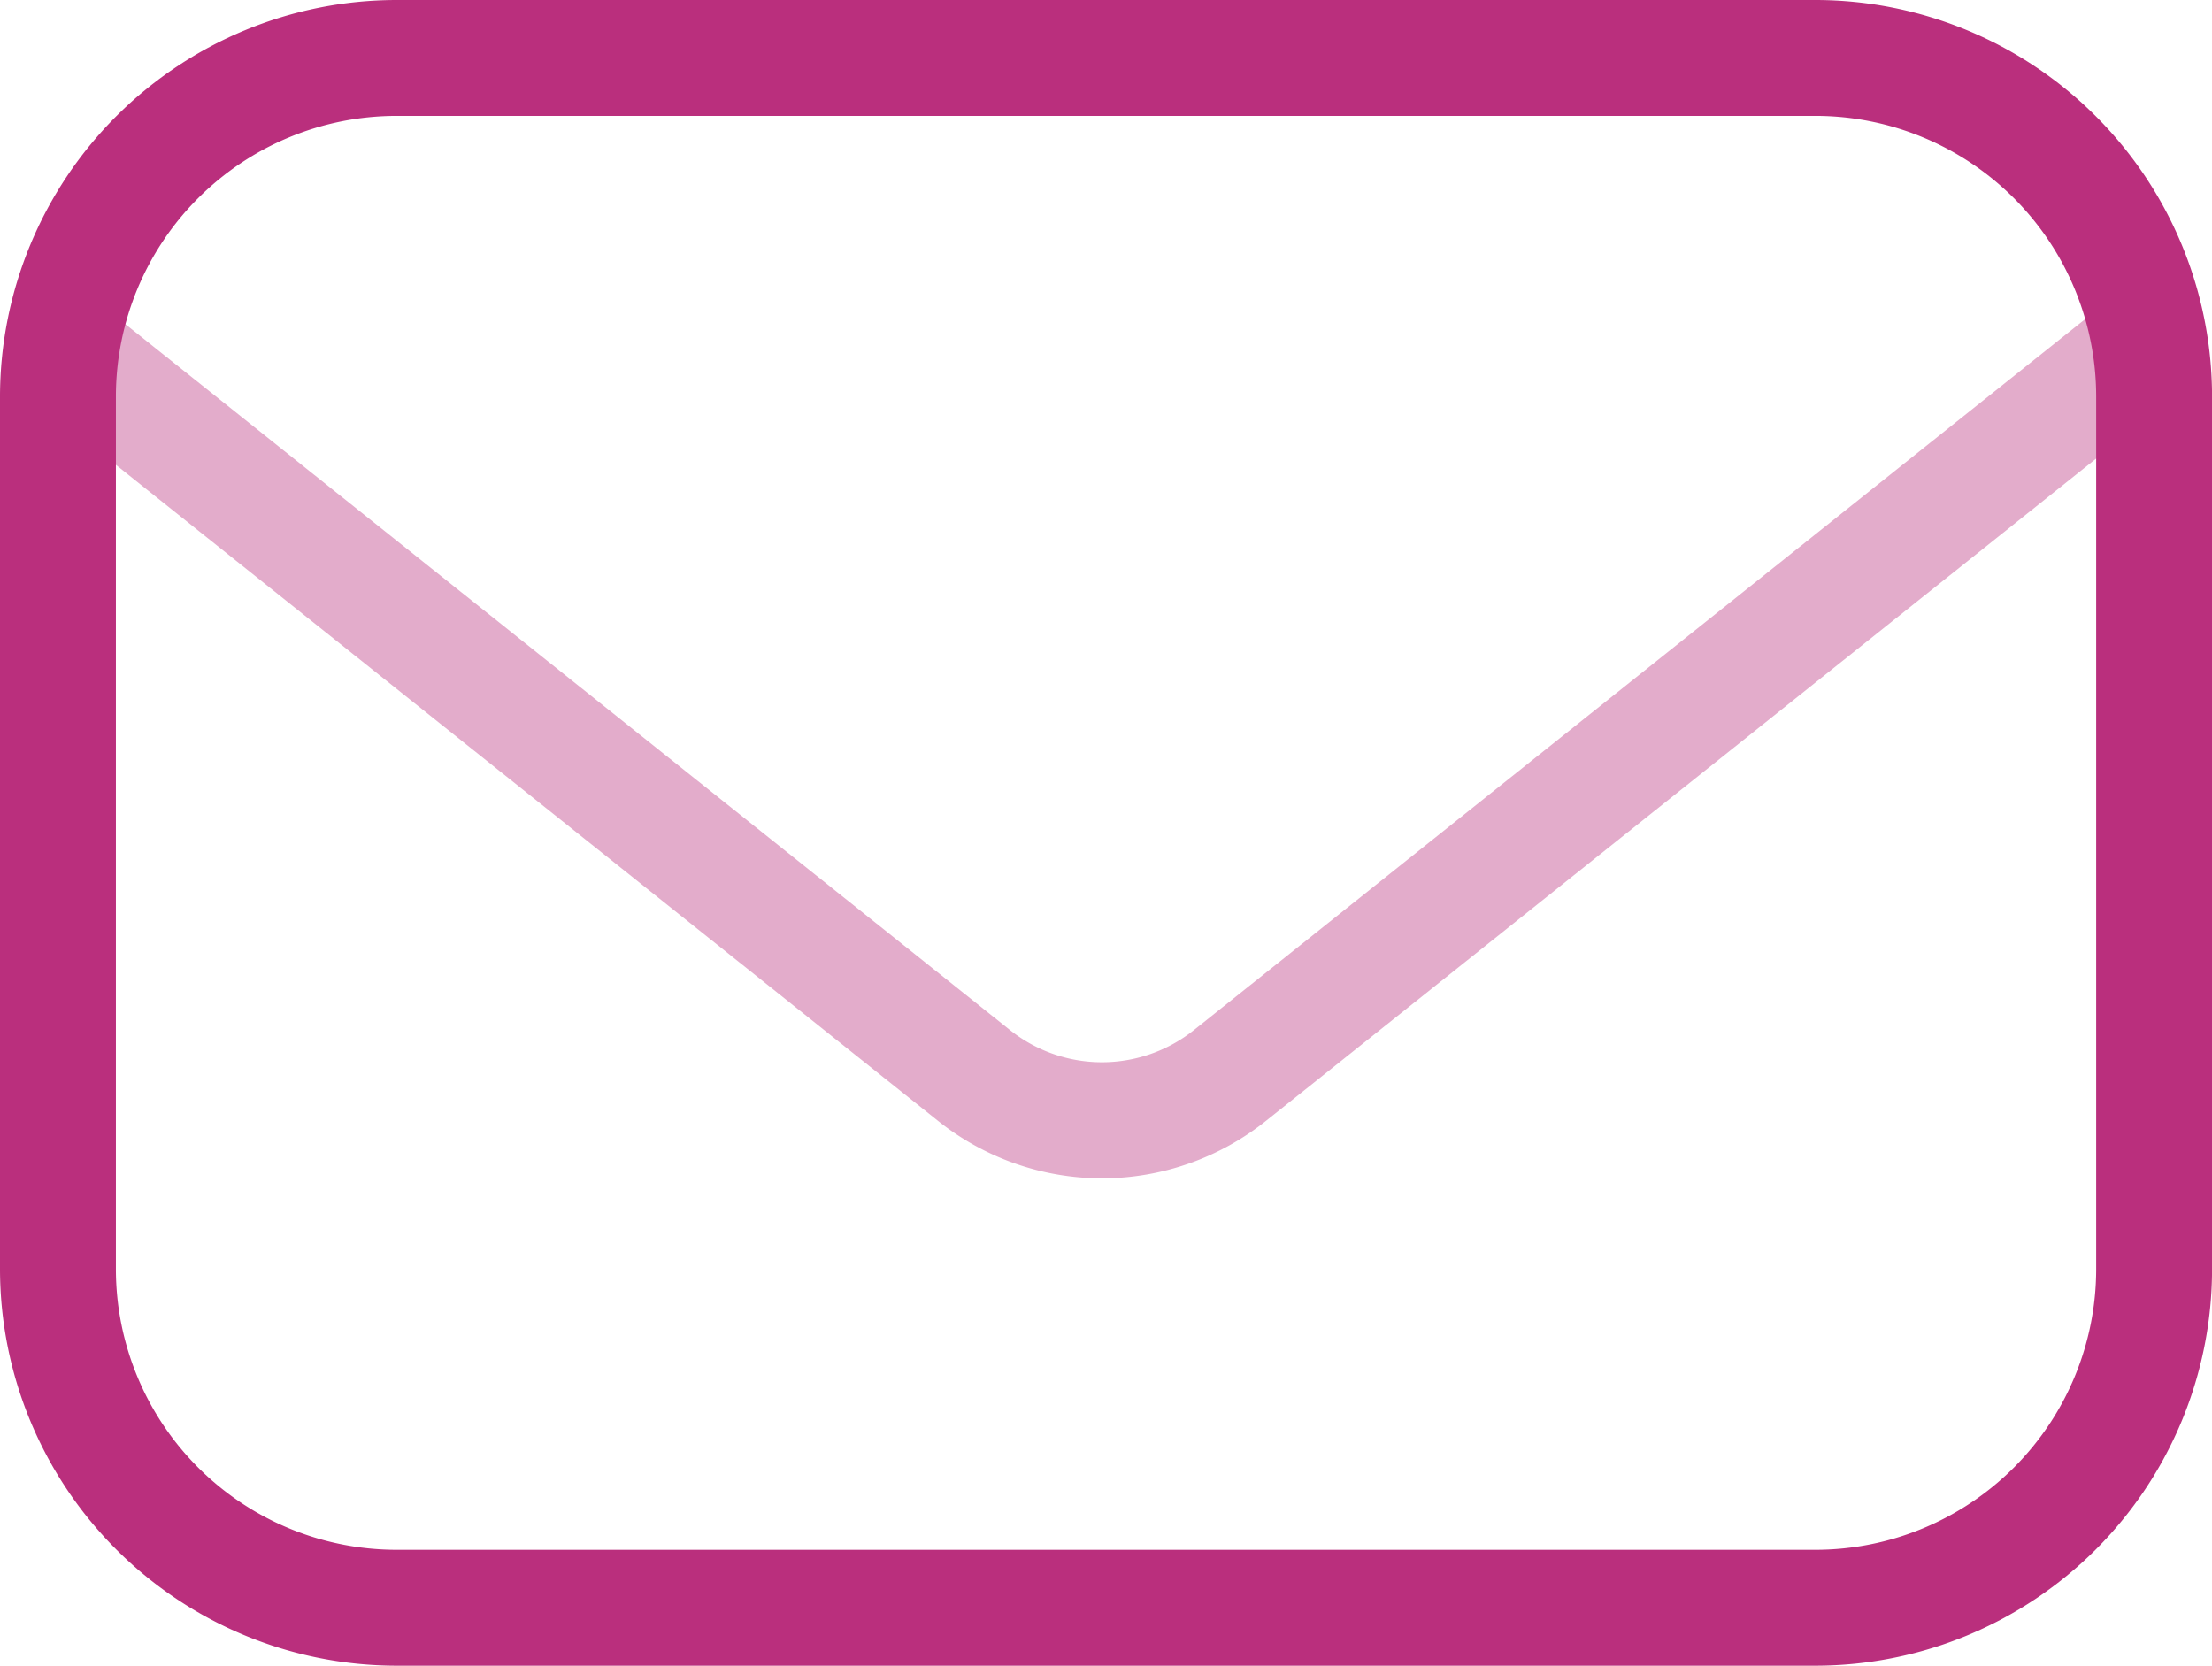
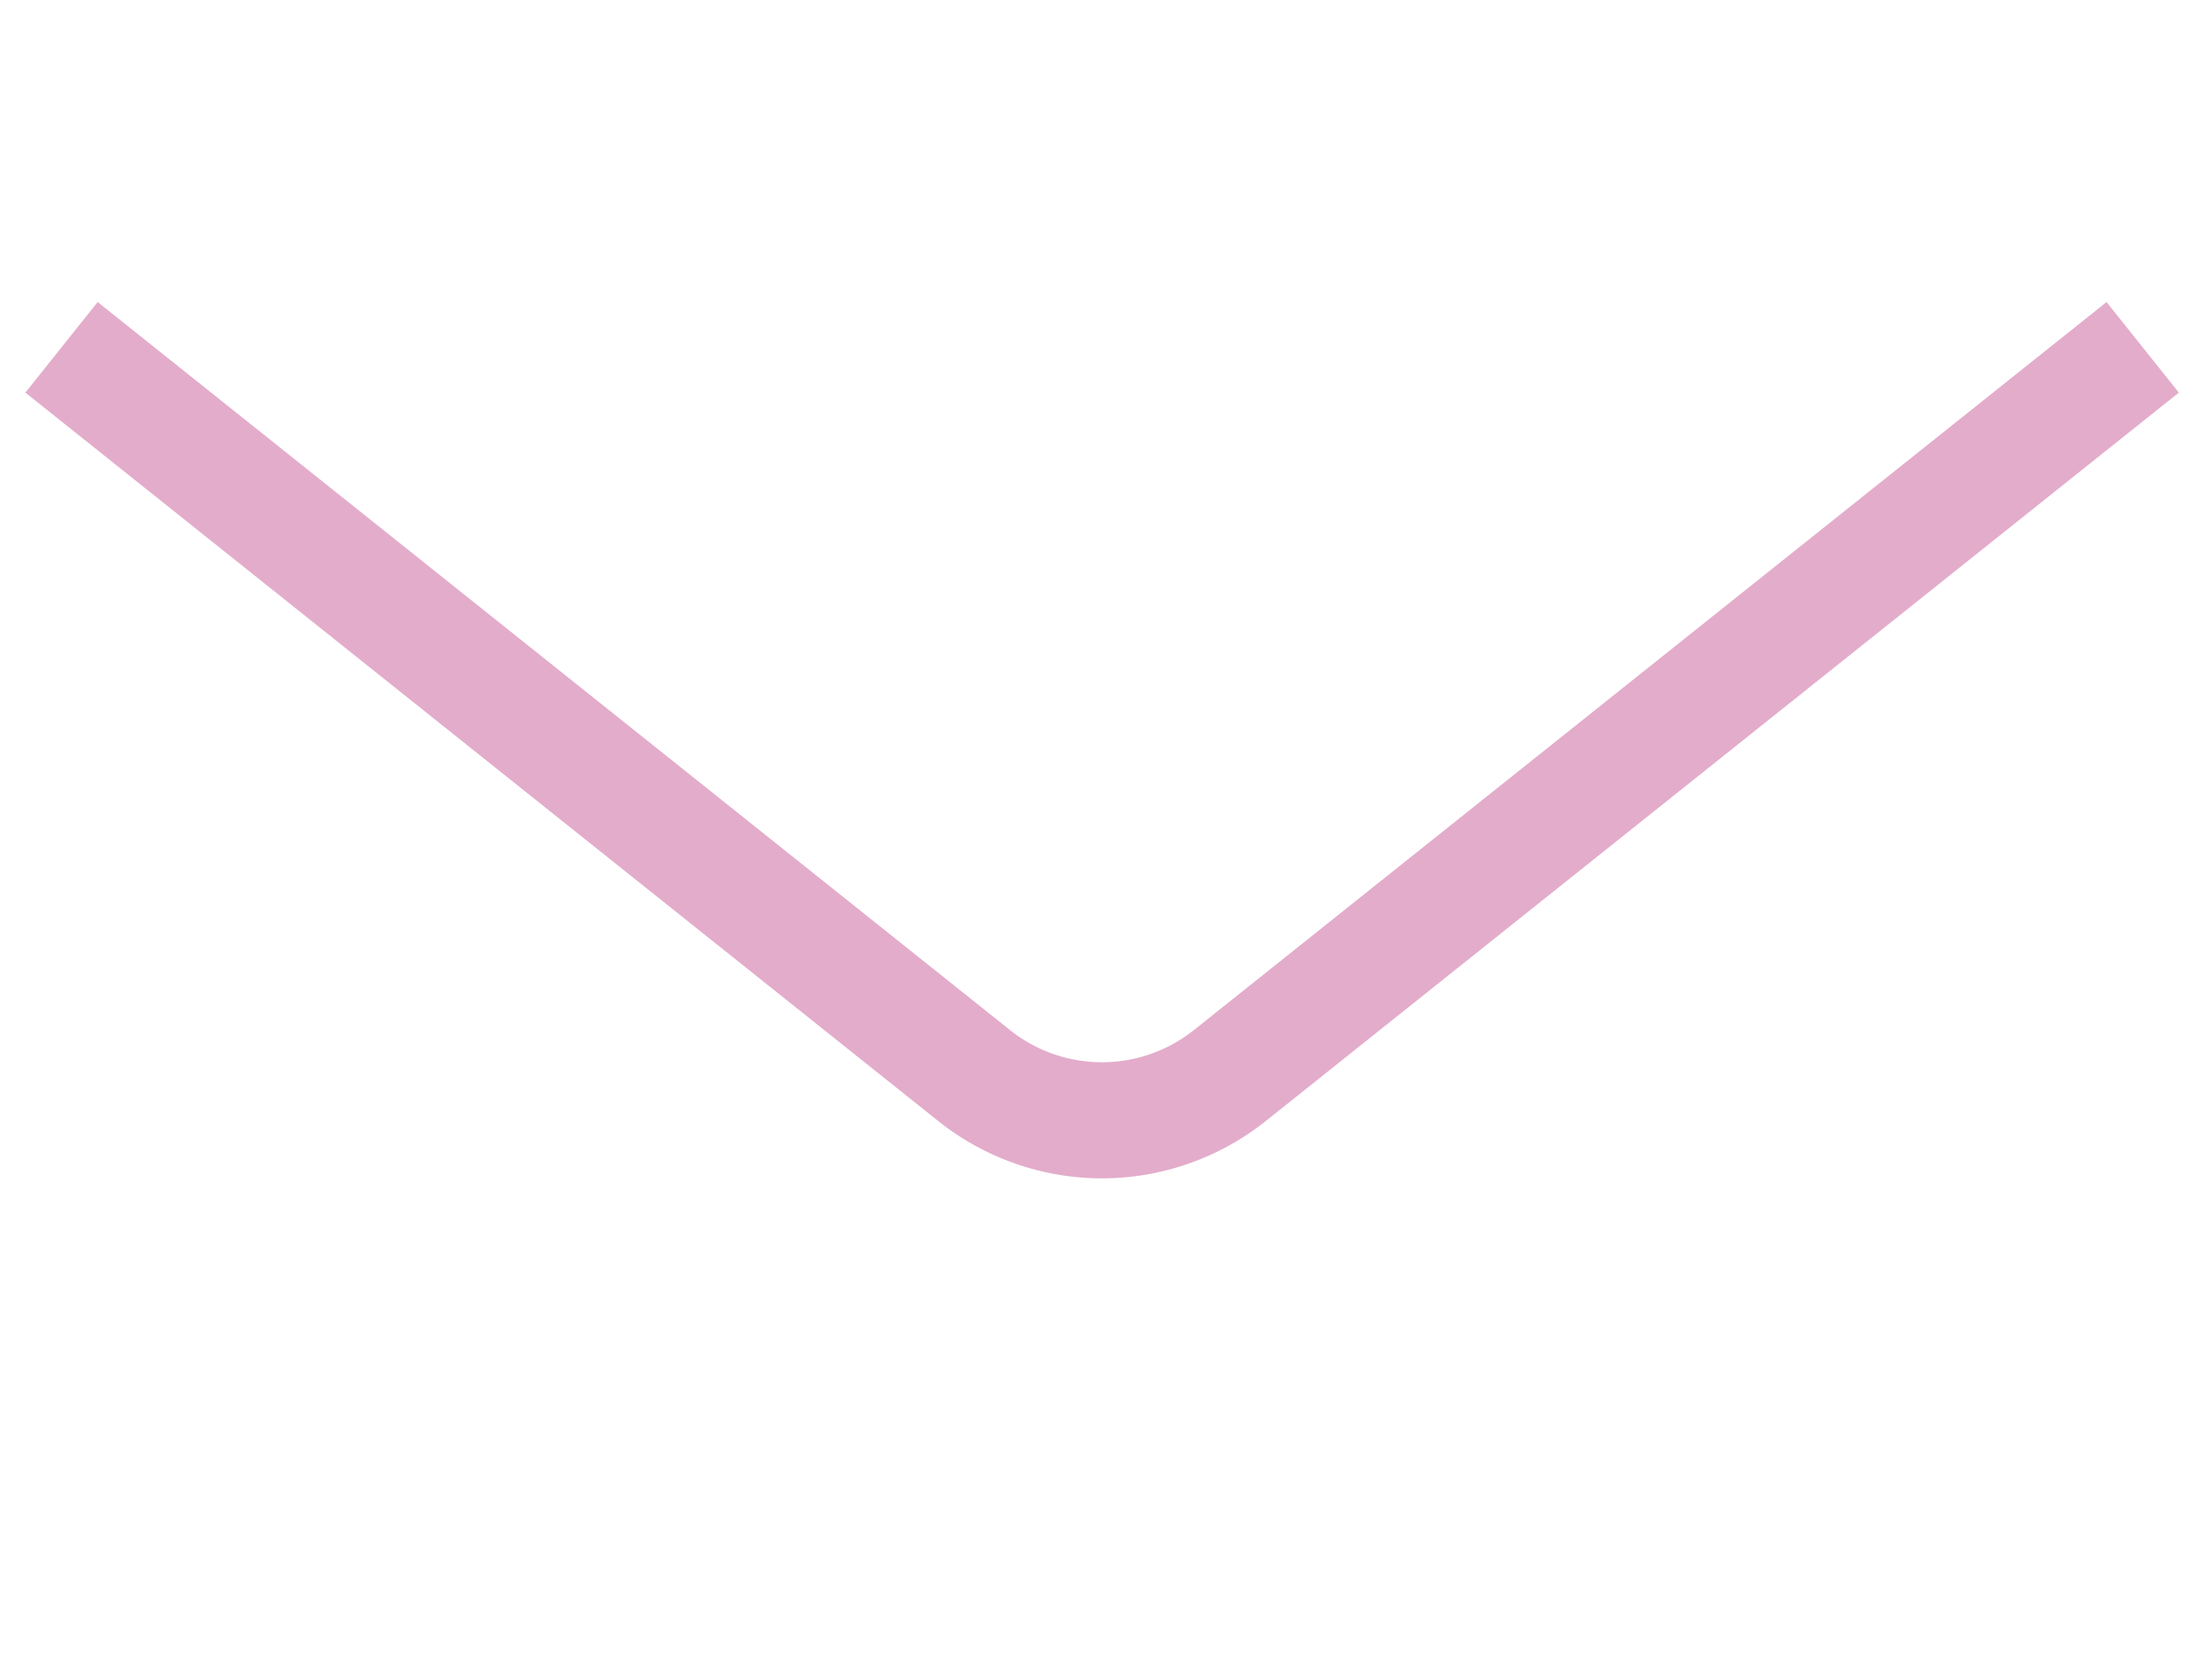
<svg xmlns="http://www.w3.org/2000/svg" version="1.1" x="0px" y="0px" viewBox="0 0 37.487 28.23">
  <defs>
    <style type="text/css">.a{fill:#e3accb;}.b{fill:#ba2f7d;}</style>
  </defs>
  <title>envelope-icon-pink</title>
  <path class="a" d="M18.675,19.971a4.463,4.463,0,0,1-2.789-.983L.43,6.654,1.655,5.119,17.111,17.453a2.5,2.5,0,0,0,3.128,0L35.7,5.119l1.225,1.535L21.465,18.988A4.462,4.462,0,0,1,18.675,19.971Z" />
-   <path class="b" d="M30.769,28.23H6.719A6.726,6.726,0,0,1,0,21.511V6.719A6.726,6.726,0,0,1,6.719,0h24.05a6.726,6.726,0,0,1,6.719,6.719V21.511A6.726,6.726,0,0,1,30.769,28.23ZM6.719,1.964A4.76,4.76,0,0,0,1.964,6.719V21.511a4.76,4.76,0,0,0,4.755,4.755h24.05a4.76,4.76,0,0,0,4.755-4.755V6.719a4.76,4.76,0,0,0-4.755-4.755Z" />
</svg>